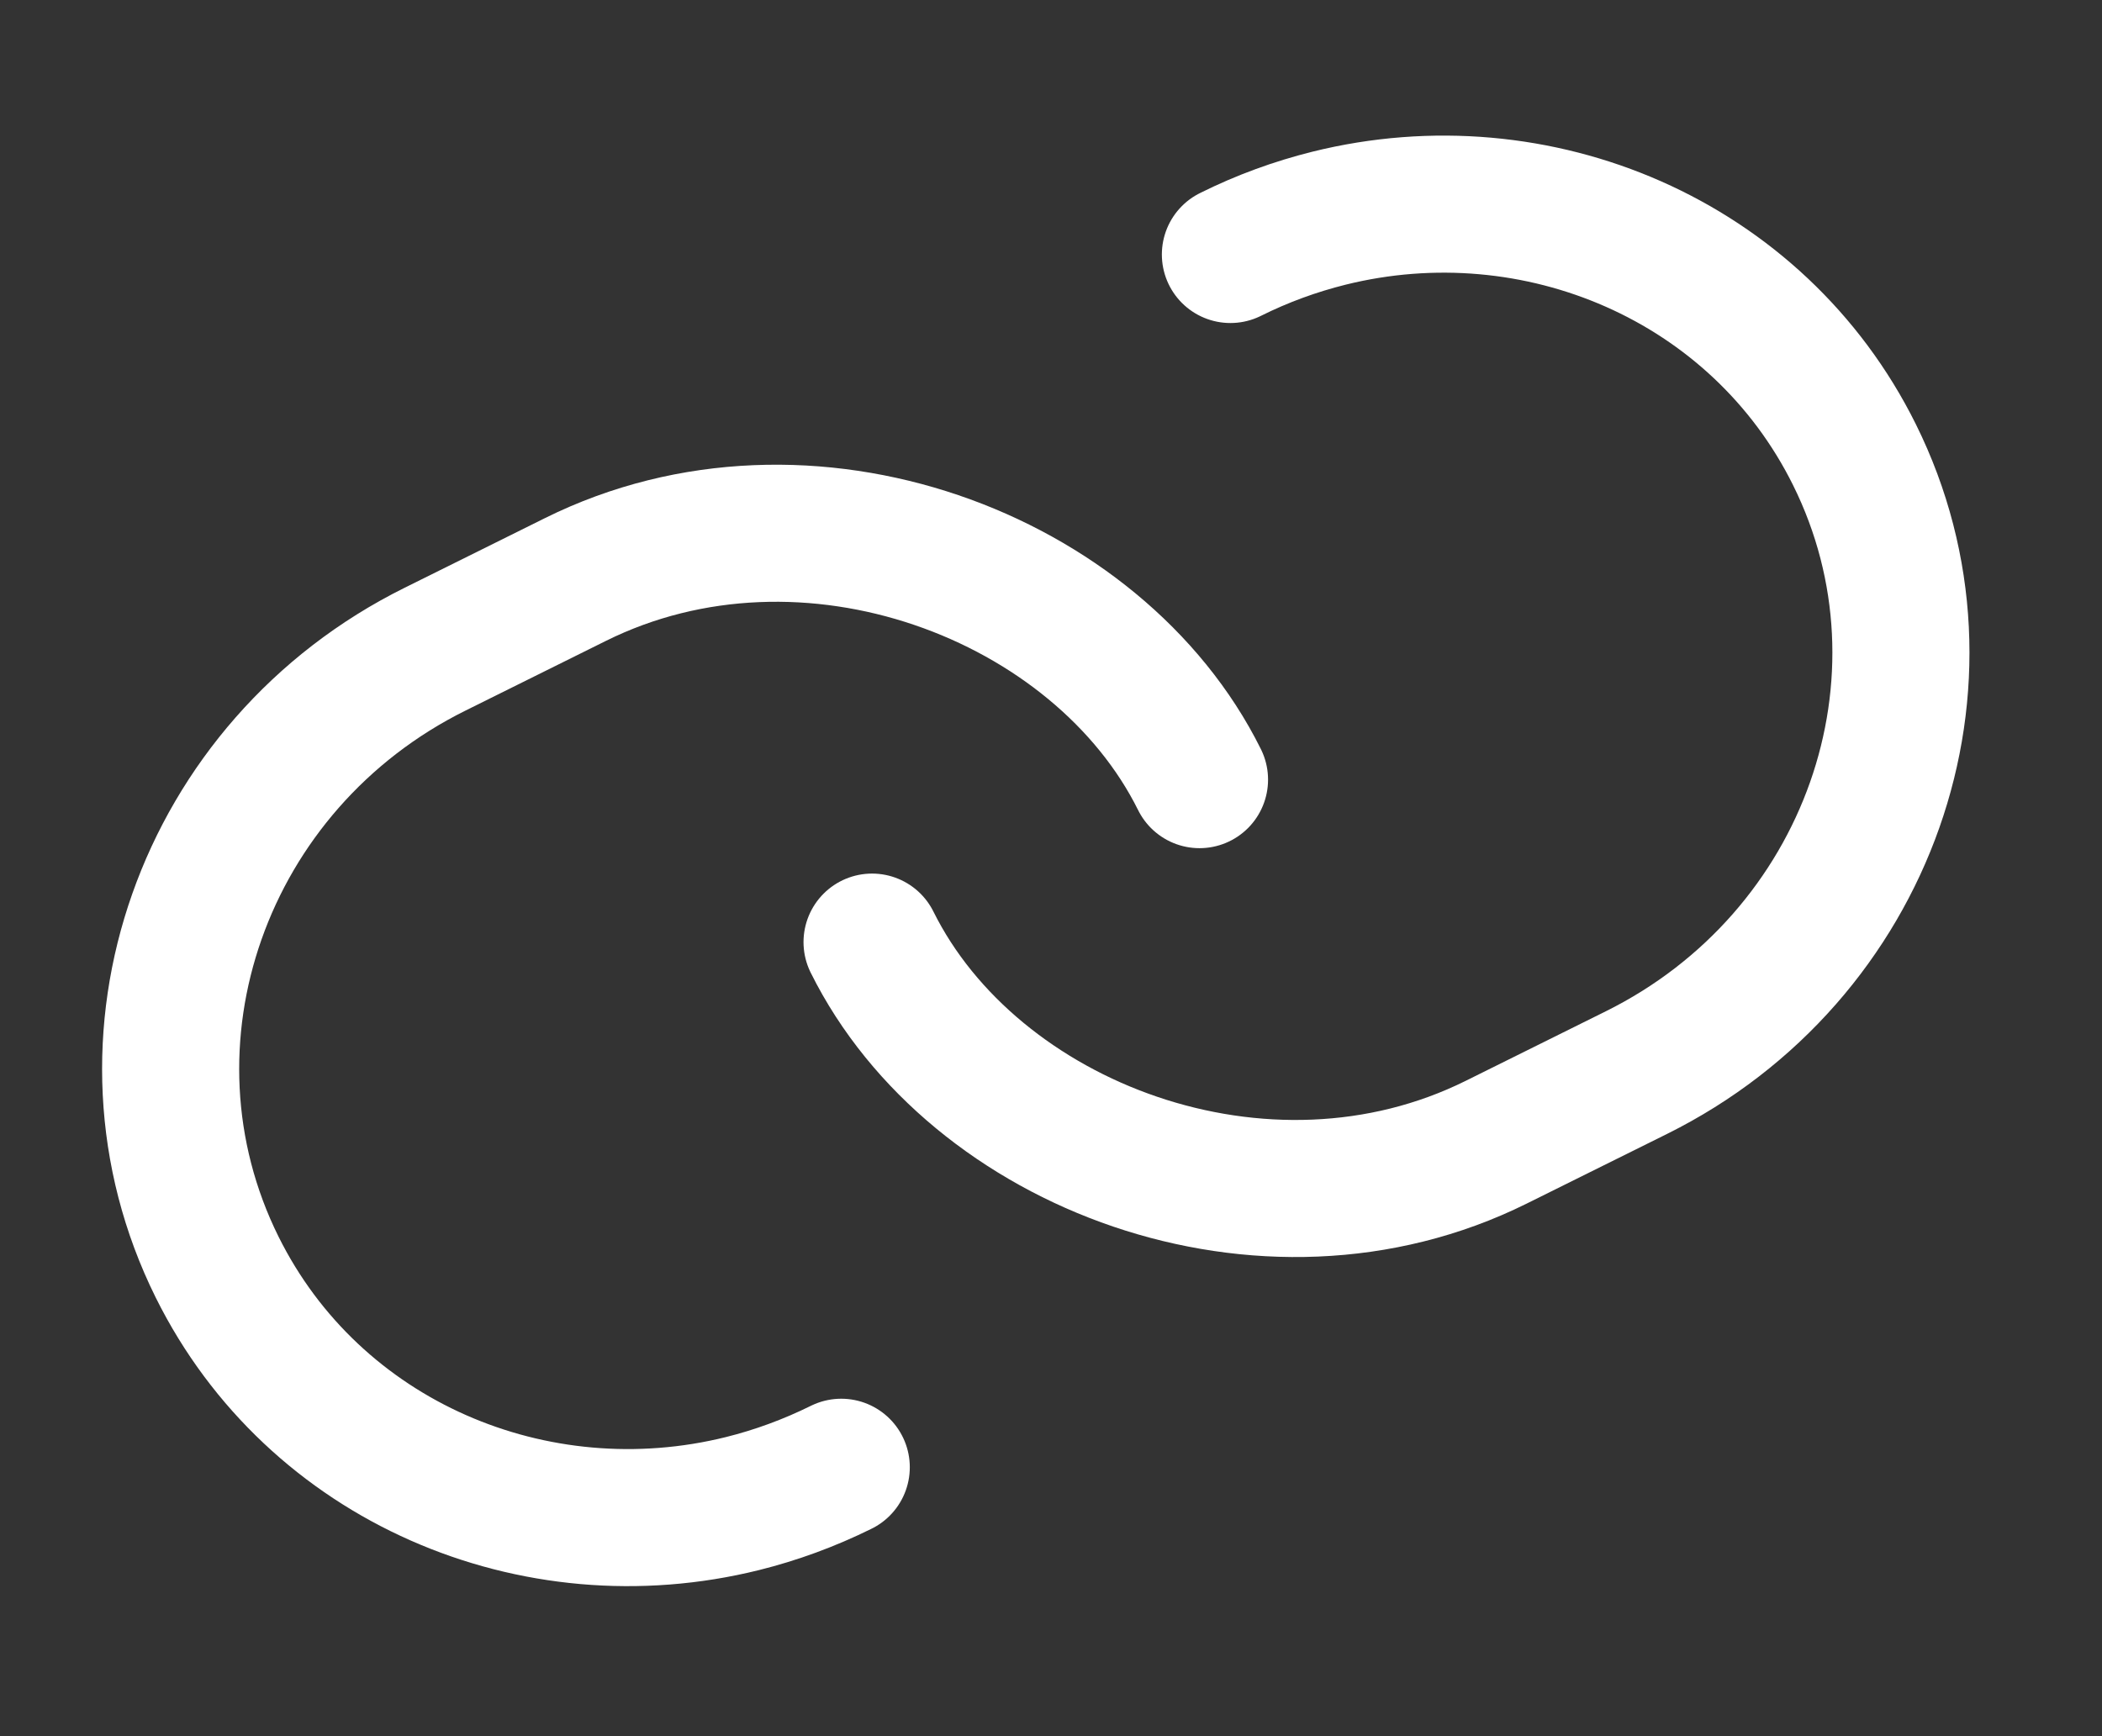
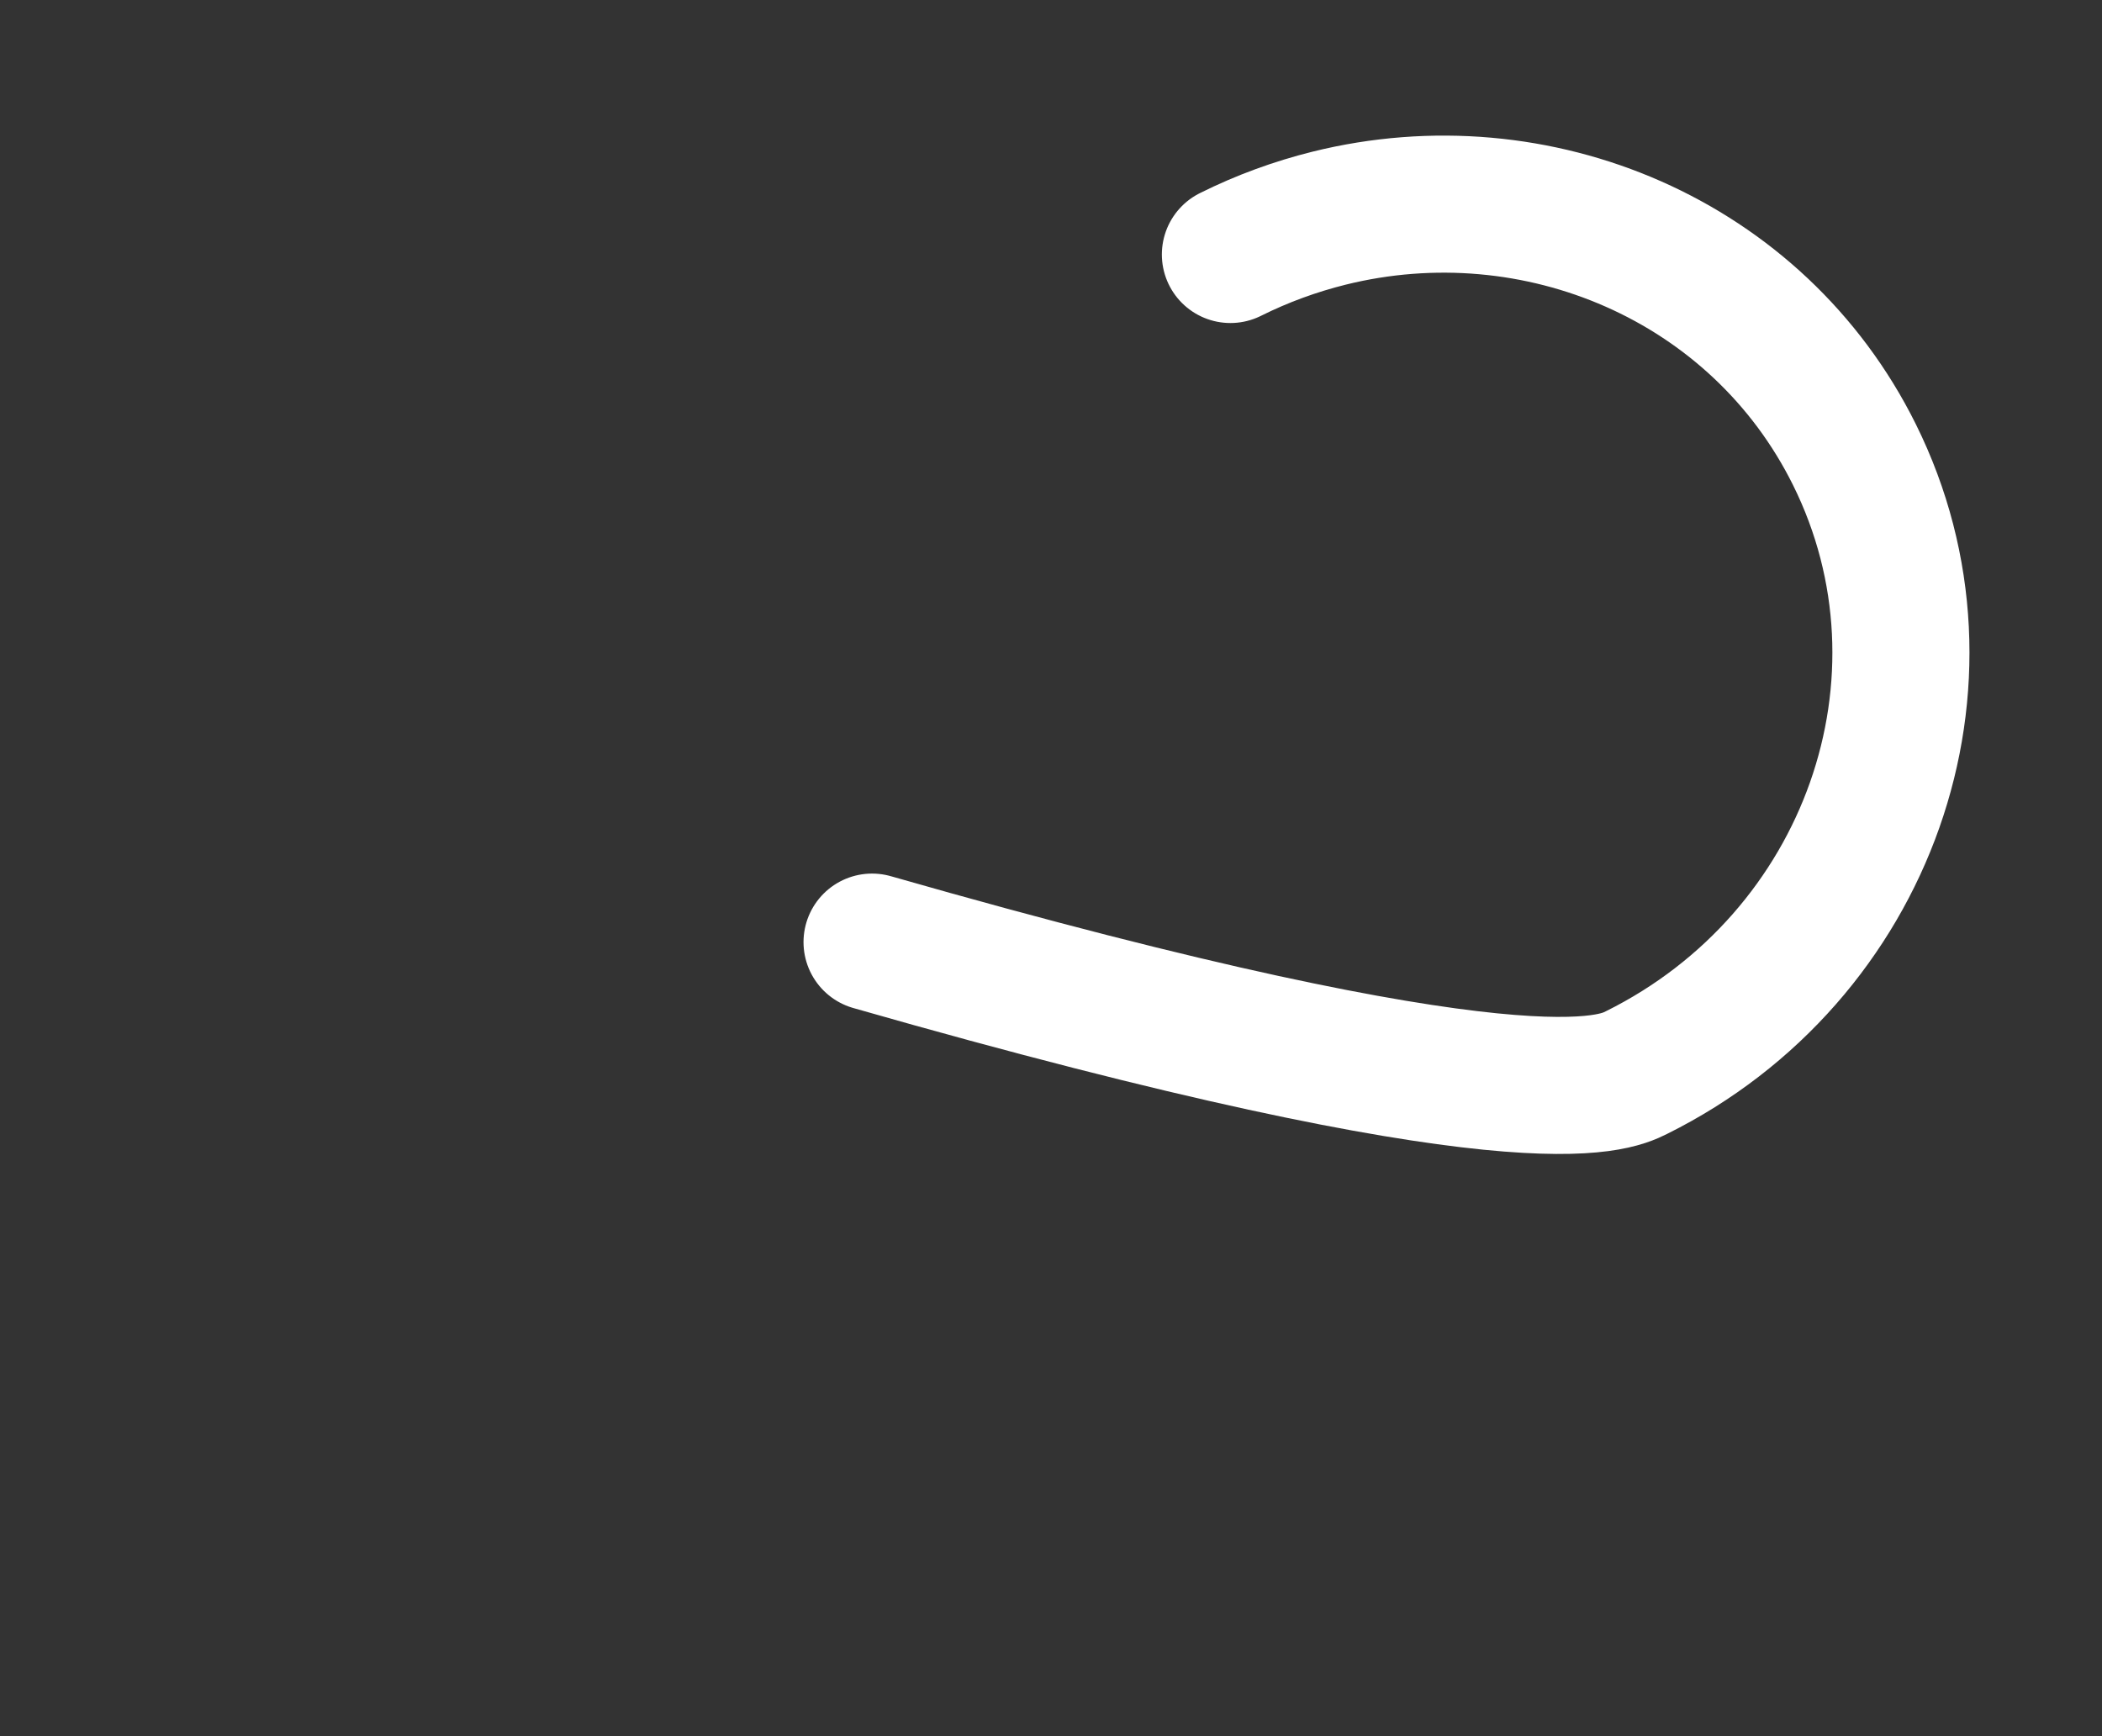
<svg xmlns="http://www.w3.org/2000/svg" width="23" height="19" viewBox="0 0 23 19" fill="none">
  <rect x="0" y="0" width="23" height="19" fill="#333333" stroke="none" />
-   <path d="M13.125 8.532C12.017 6.3 8.828 5.085 6.296 6.342C5.997 6.49 5.008 6.981 4.761 7.104C2.217 8.366 1.149 11.394 2.376 13.867C3.434 15.997 5.85 17.02 8.126 16.454C8.491 16.363 8.853 16.231 9.205 16.057" stroke="white" stroke-width="1.5" stroke-linecap="round" stroke-linejoin="round" />
-   <path d="M9.542 10.31C10.65 12.542 13.839 13.757 16.371 12.5C16.671 12.351 17.659 11.861 17.906 11.738C20.45 10.475 21.518 7.447 20.291 4.975C19.234 2.845 16.817 1.822 14.541 2.388C14.176 2.479 13.814 2.61 13.463 2.785" stroke="white" stroke-width="1.5" stroke-linecap="round" stroke-linejoin="round" />
+   <path d="M9.542 10.31C16.671 12.351 17.659 11.861 17.906 11.738C20.45 10.475 21.518 7.447 20.291 4.975C19.234 2.845 16.817 1.822 14.541 2.388C14.176 2.479 13.814 2.61 13.463 2.785" stroke="white" stroke-width="1.5" stroke-linecap="round" stroke-linejoin="round" />
</svg>